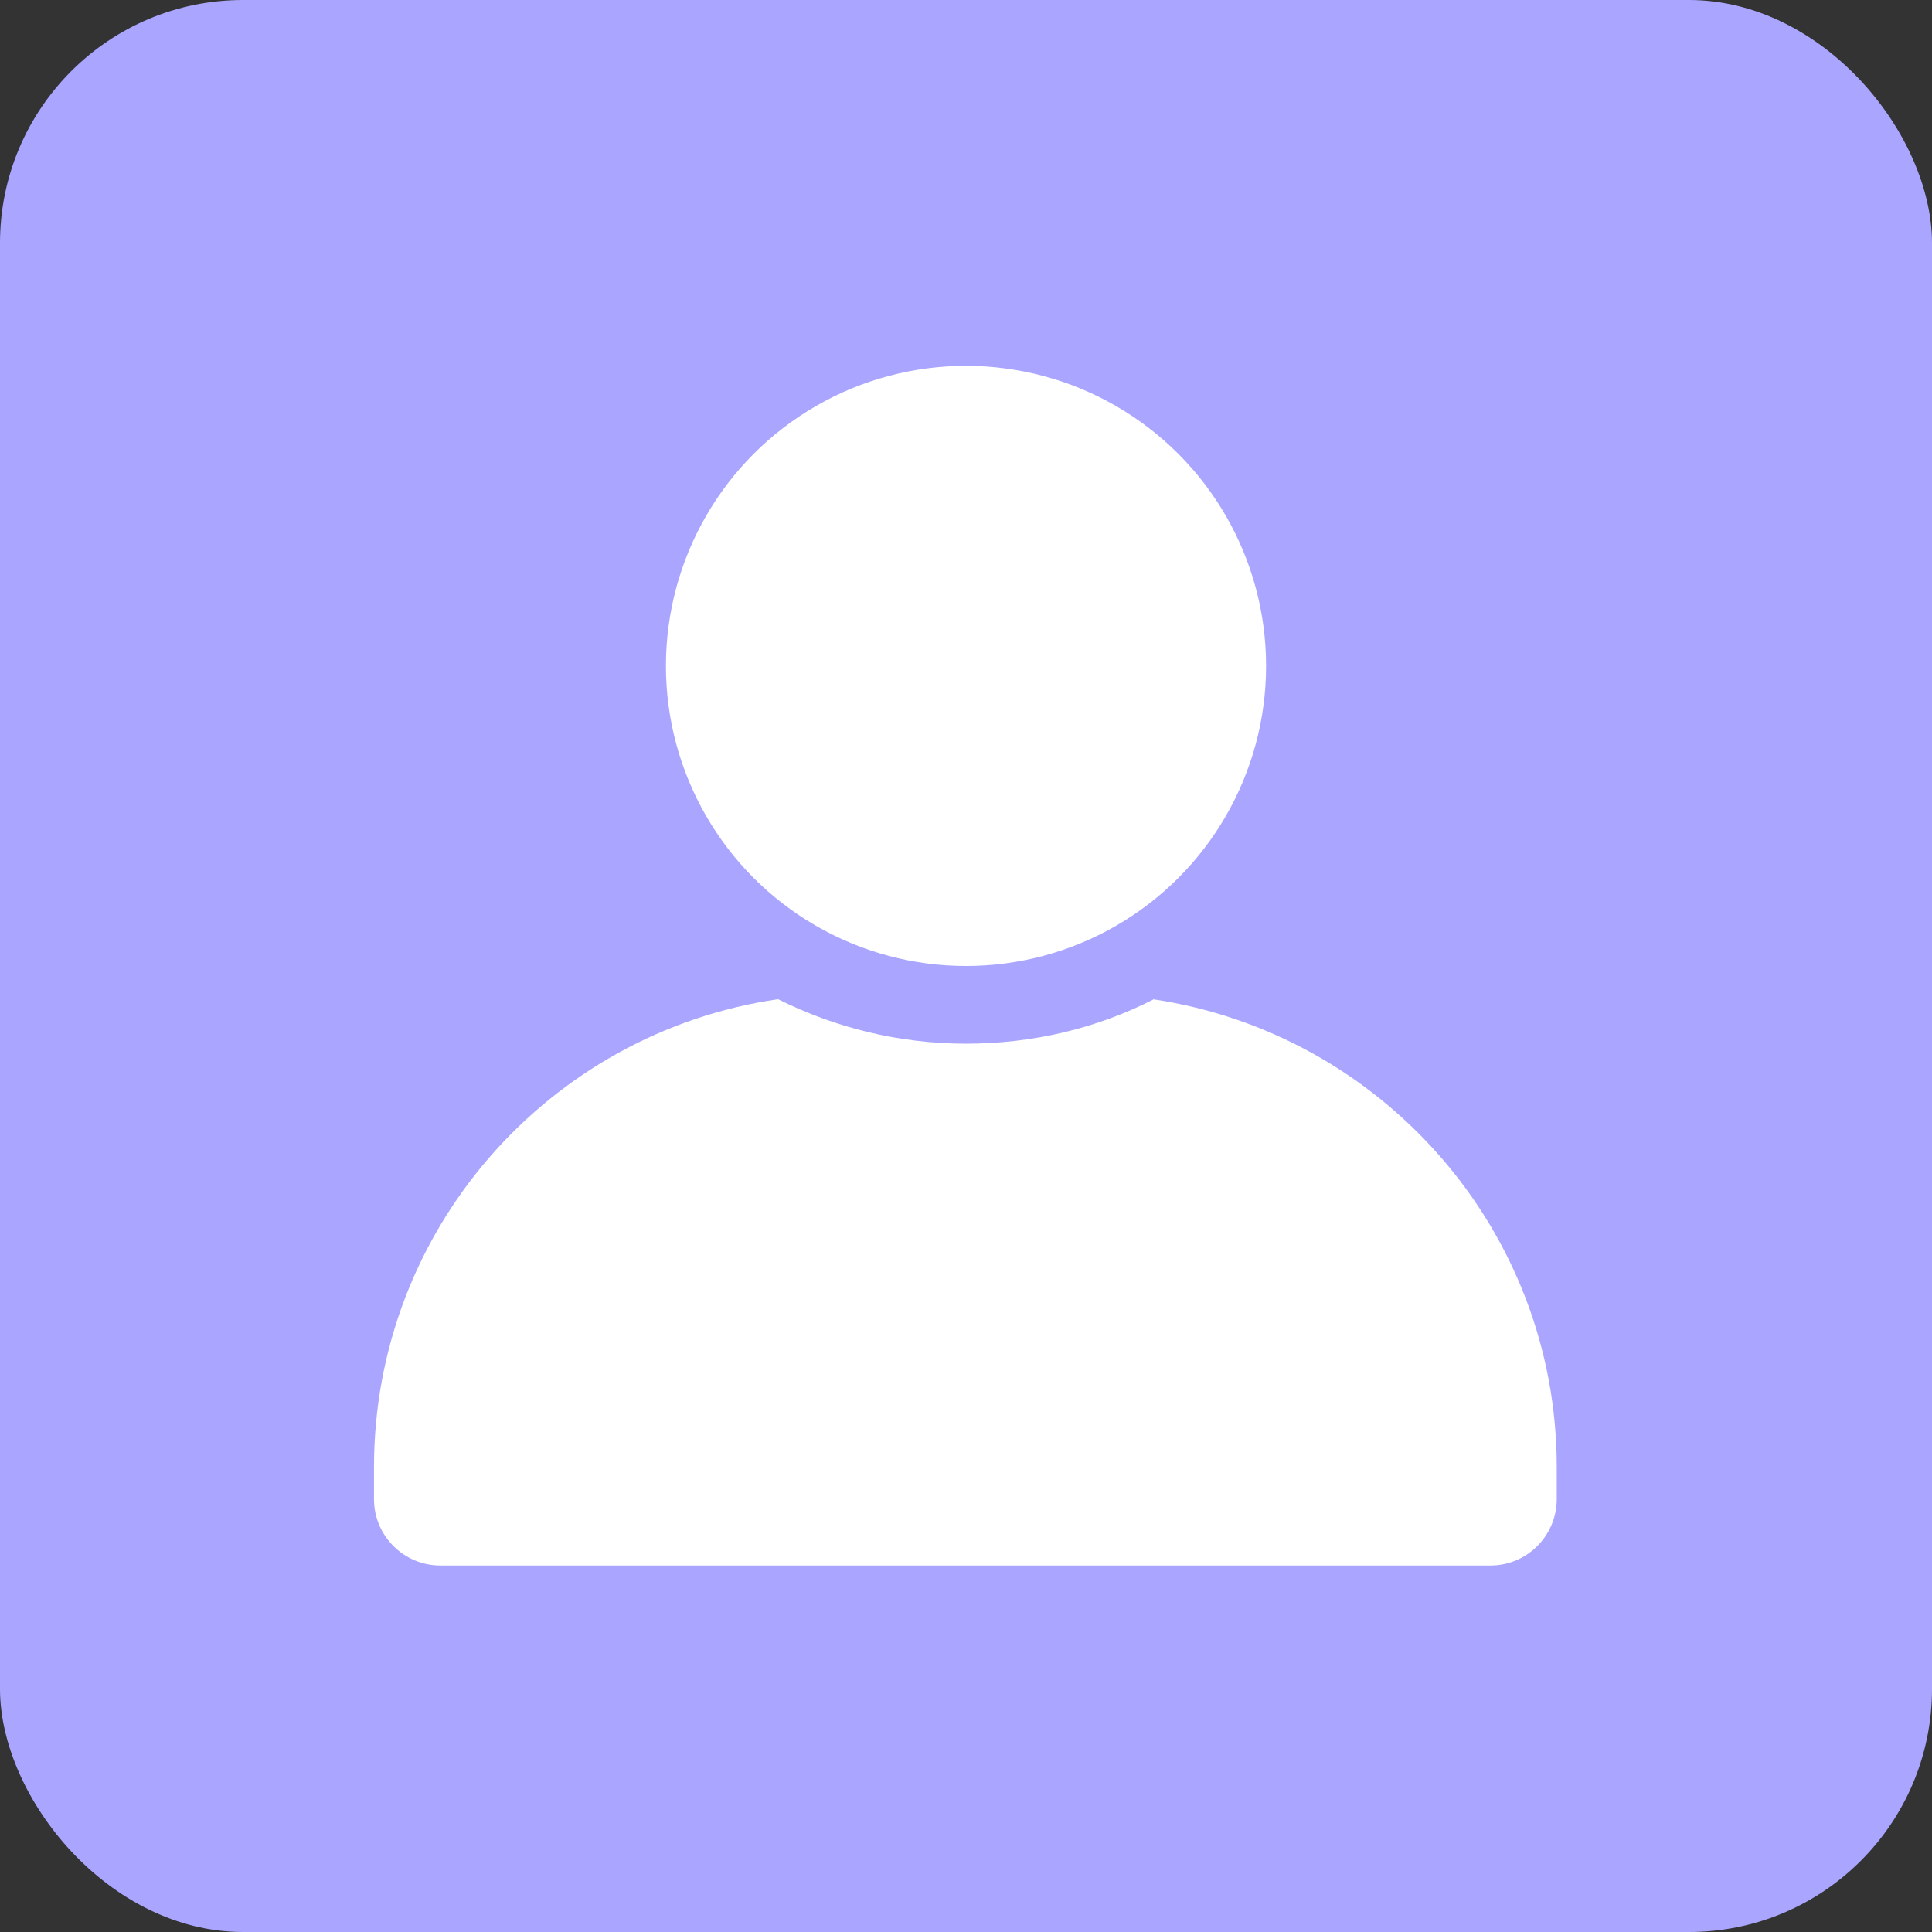
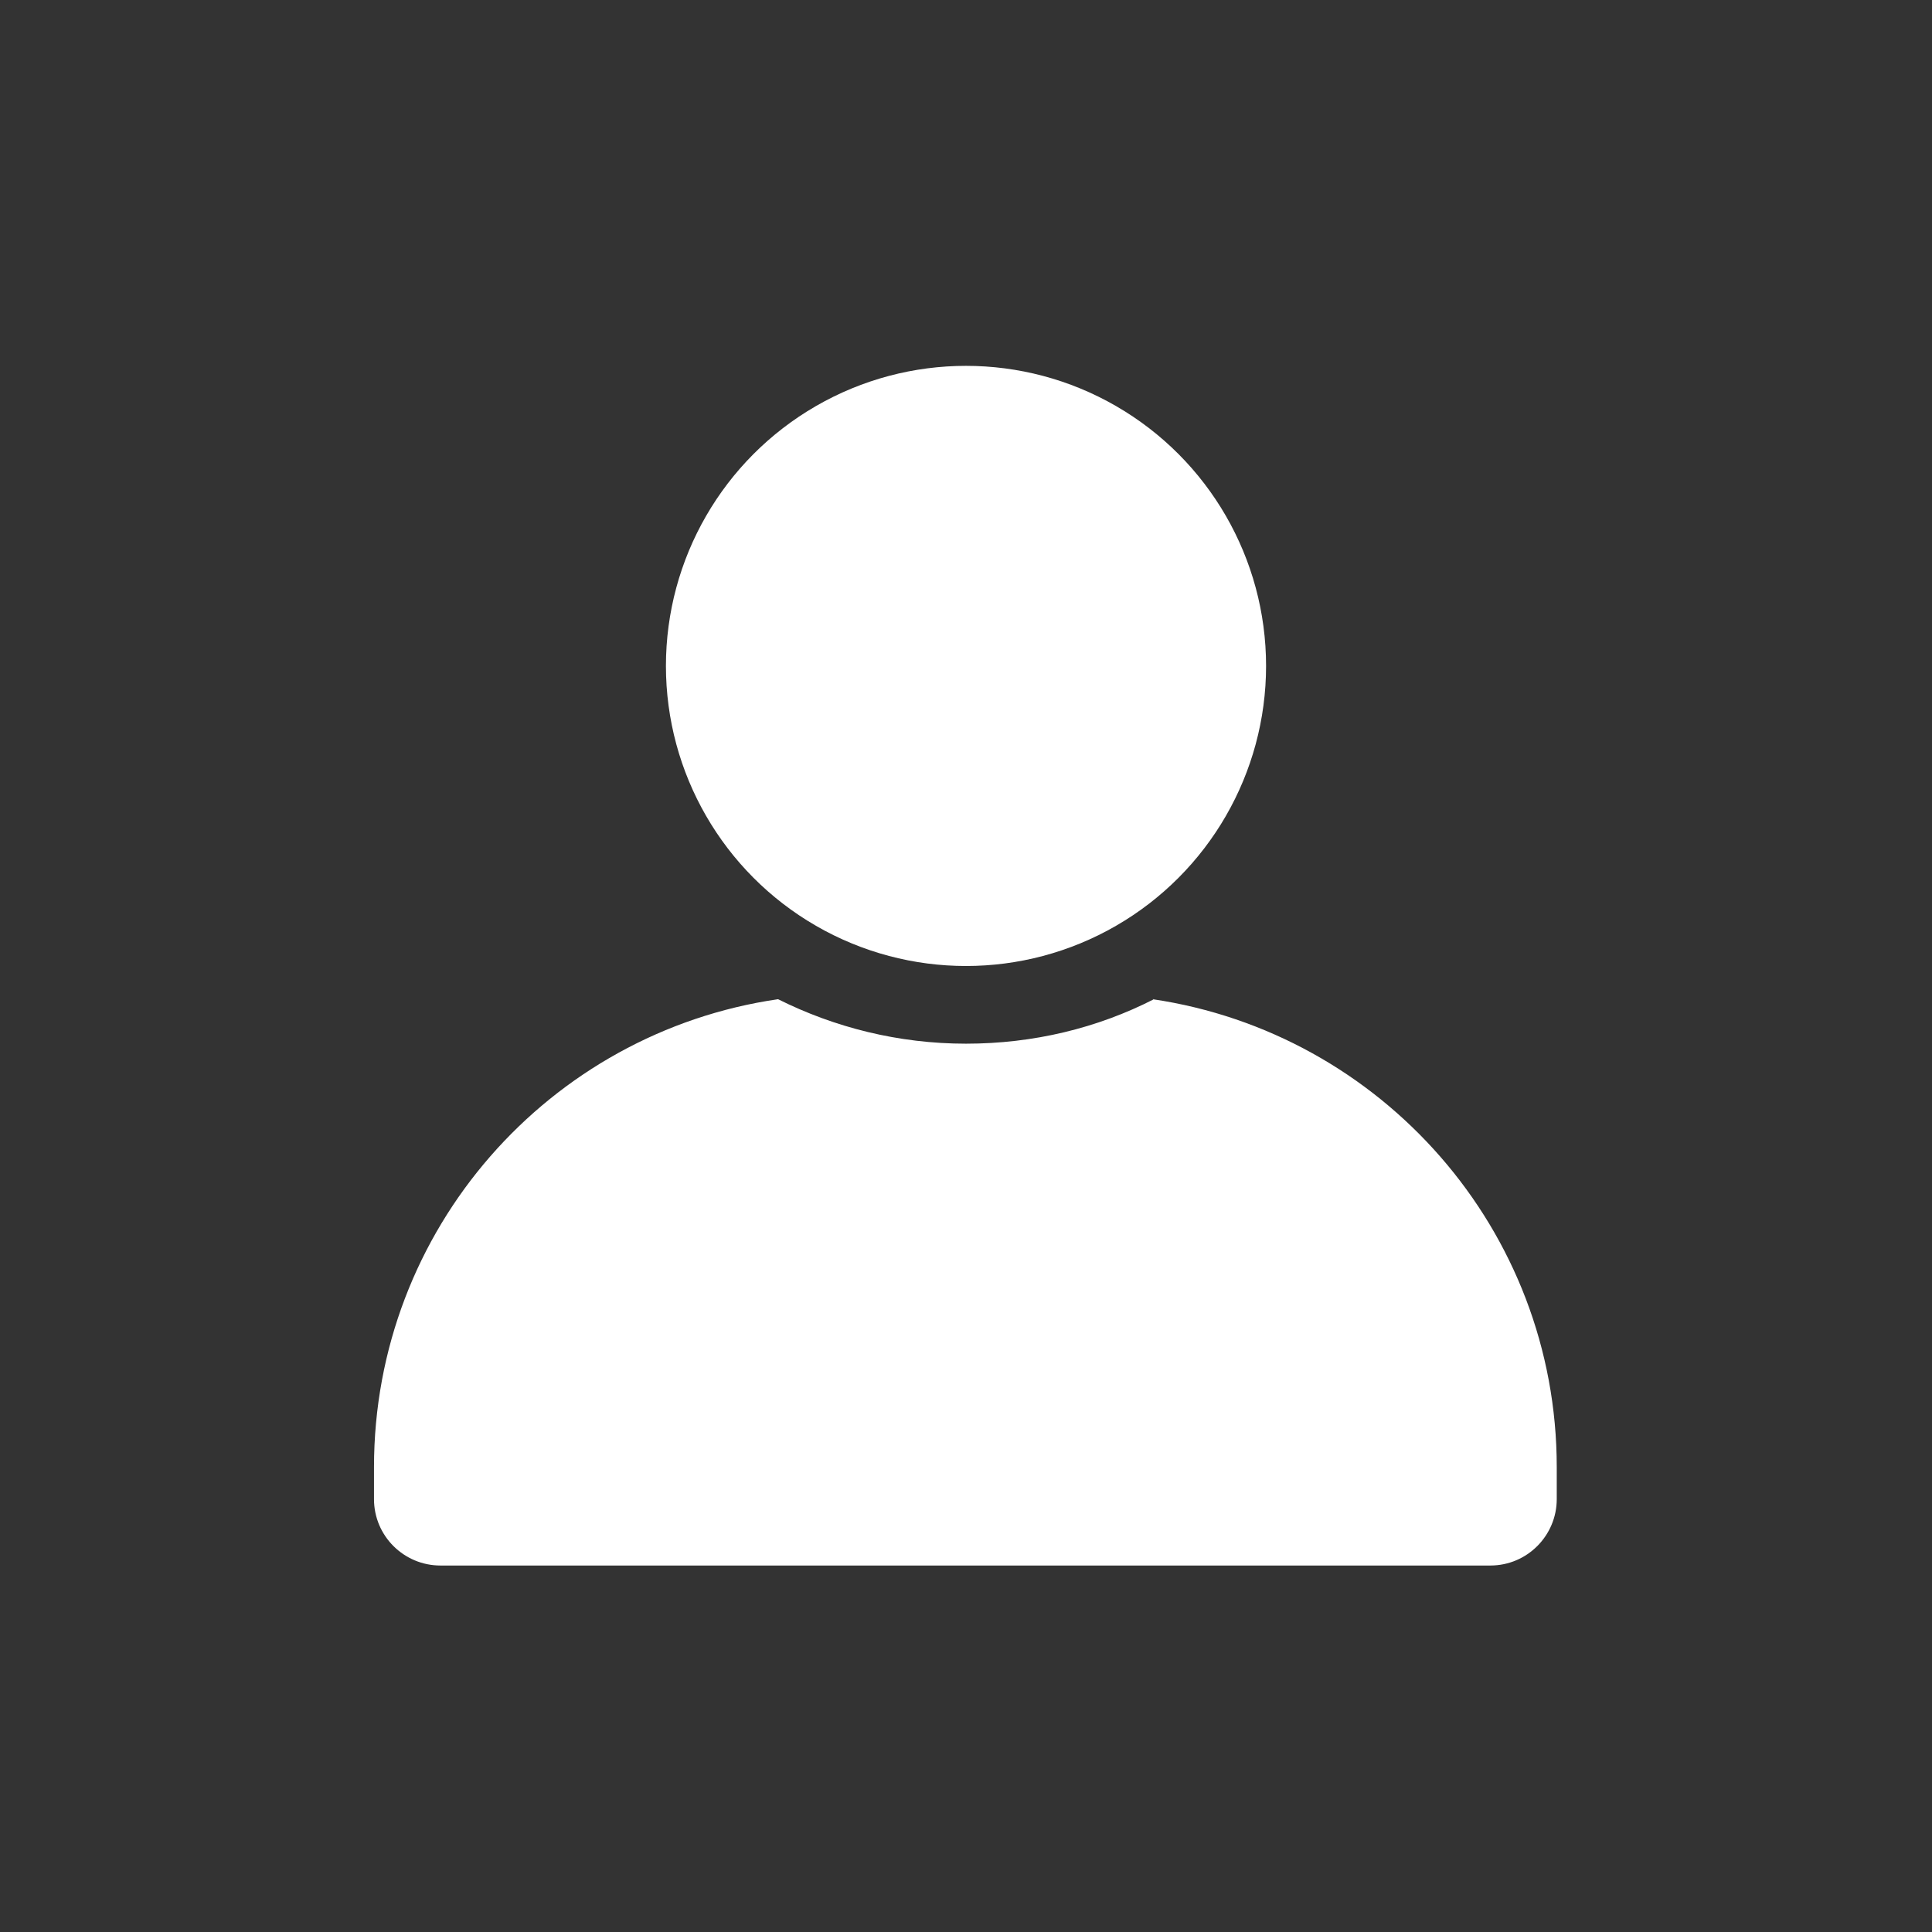
<svg xmlns="http://www.w3.org/2000/svg" id="_圖層_2" data-name="圖層 2" viewBox="0 0 30.84 30.84">
  <rect x="0" y="0" width="30.84" height="30.84" fill="#333333" stroke="none" />
  <defs>
    <style>
      .cls-1 {
        fill: #fff;
      }

      .cls-2 {
        fill: #aaa6ff;
      }
    </style>
  </defs>
  <g id="_5" data-name="5">
    <g>
-       <rect class="cls-2" width="30.84" height="30.84" rx="3.88" ry="3.88" />
      <g>
        <circle class="cls-1" cx="15.42" cy="10.63" r="4.79" />
-         <path class="cls-1" d="M18.42,15.95c-.9.46-1.92.71-3,.71s-2.1-.26-3-.71c-3.65.53-6.45,3.67-6.45,7.47v.51c0,.59.48,1.06,1.06,1.06h16.76c.59,0,1.06-.48,1.06-1.06v-.51c0-3.79-2.8-6.93-6.45-7.47Z" />
+         <path class="cls-1" d="M18.42,15.95c-.9.46-1.92.71-3,.71s-2.1-.26-3-.71c-3.65.53-6.45,3.67-6.45,7.47v.51c0,.59.48,1.06,1.06,1.06h16.76c.59,0,1.06-.48,1.06-1.06v-.51c0-3.79-2.8-6.93-6.45-7.47" />
      </g>
    </g>
  </g>
</svg>